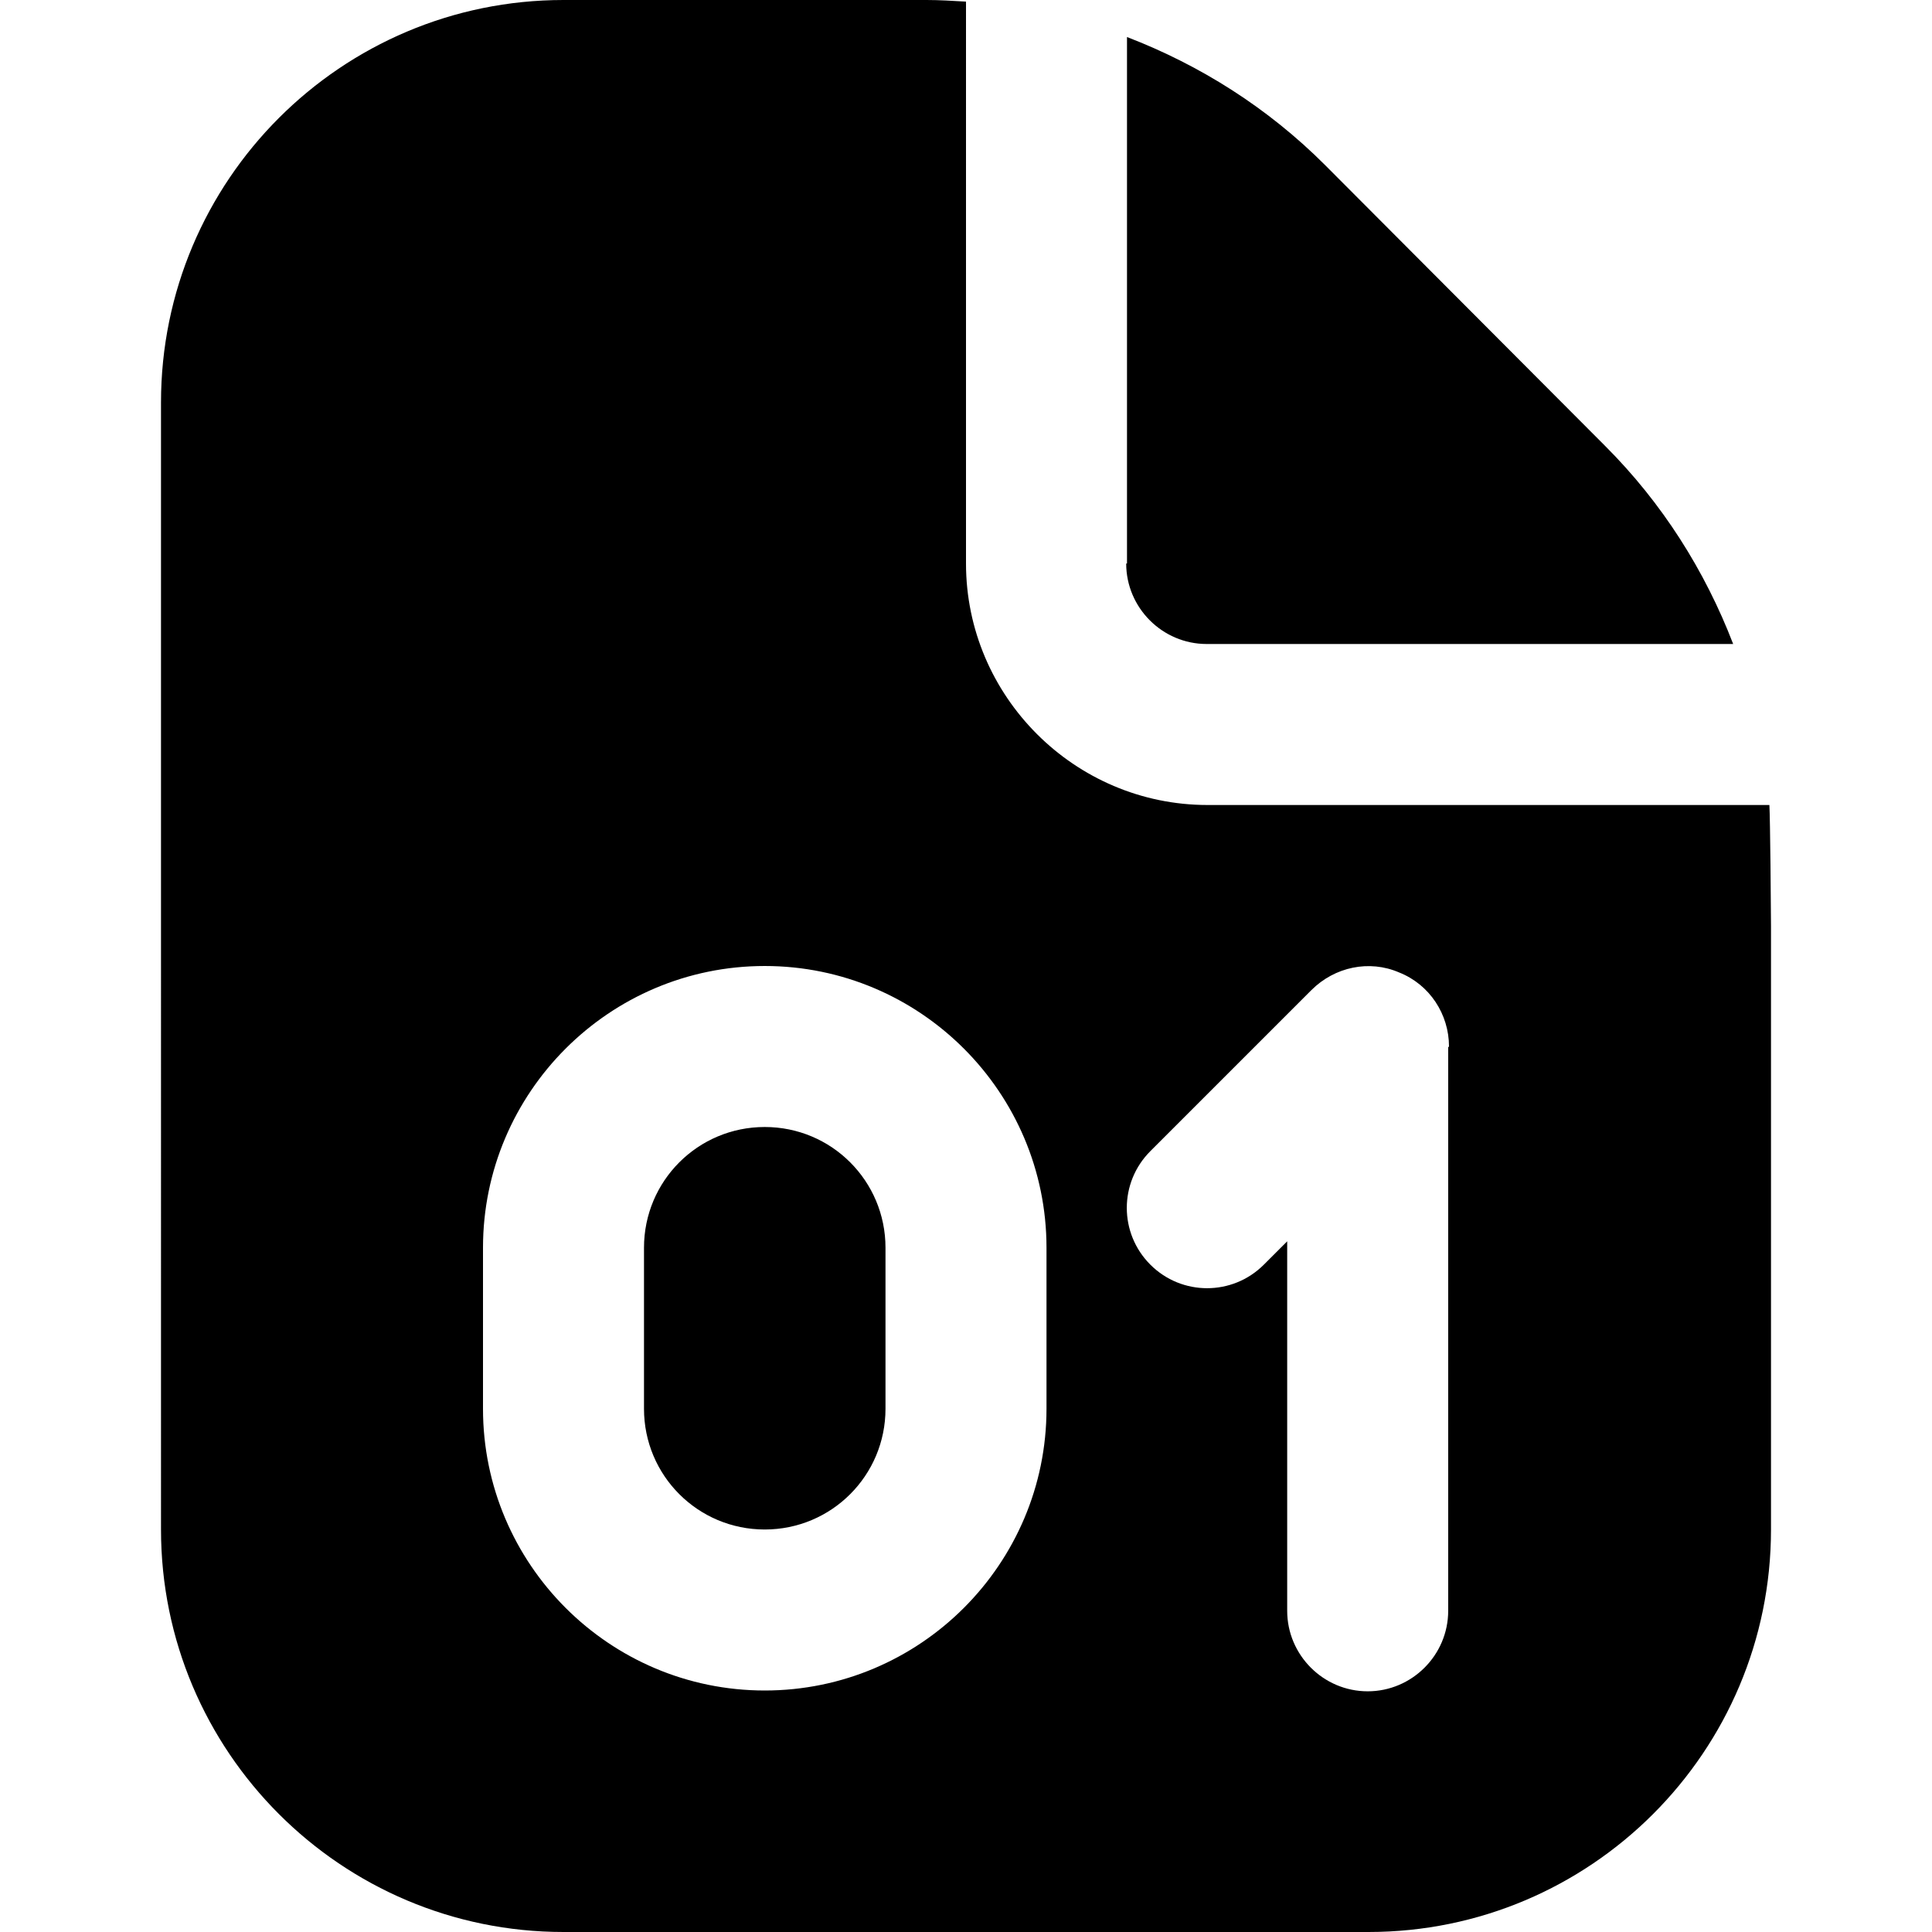
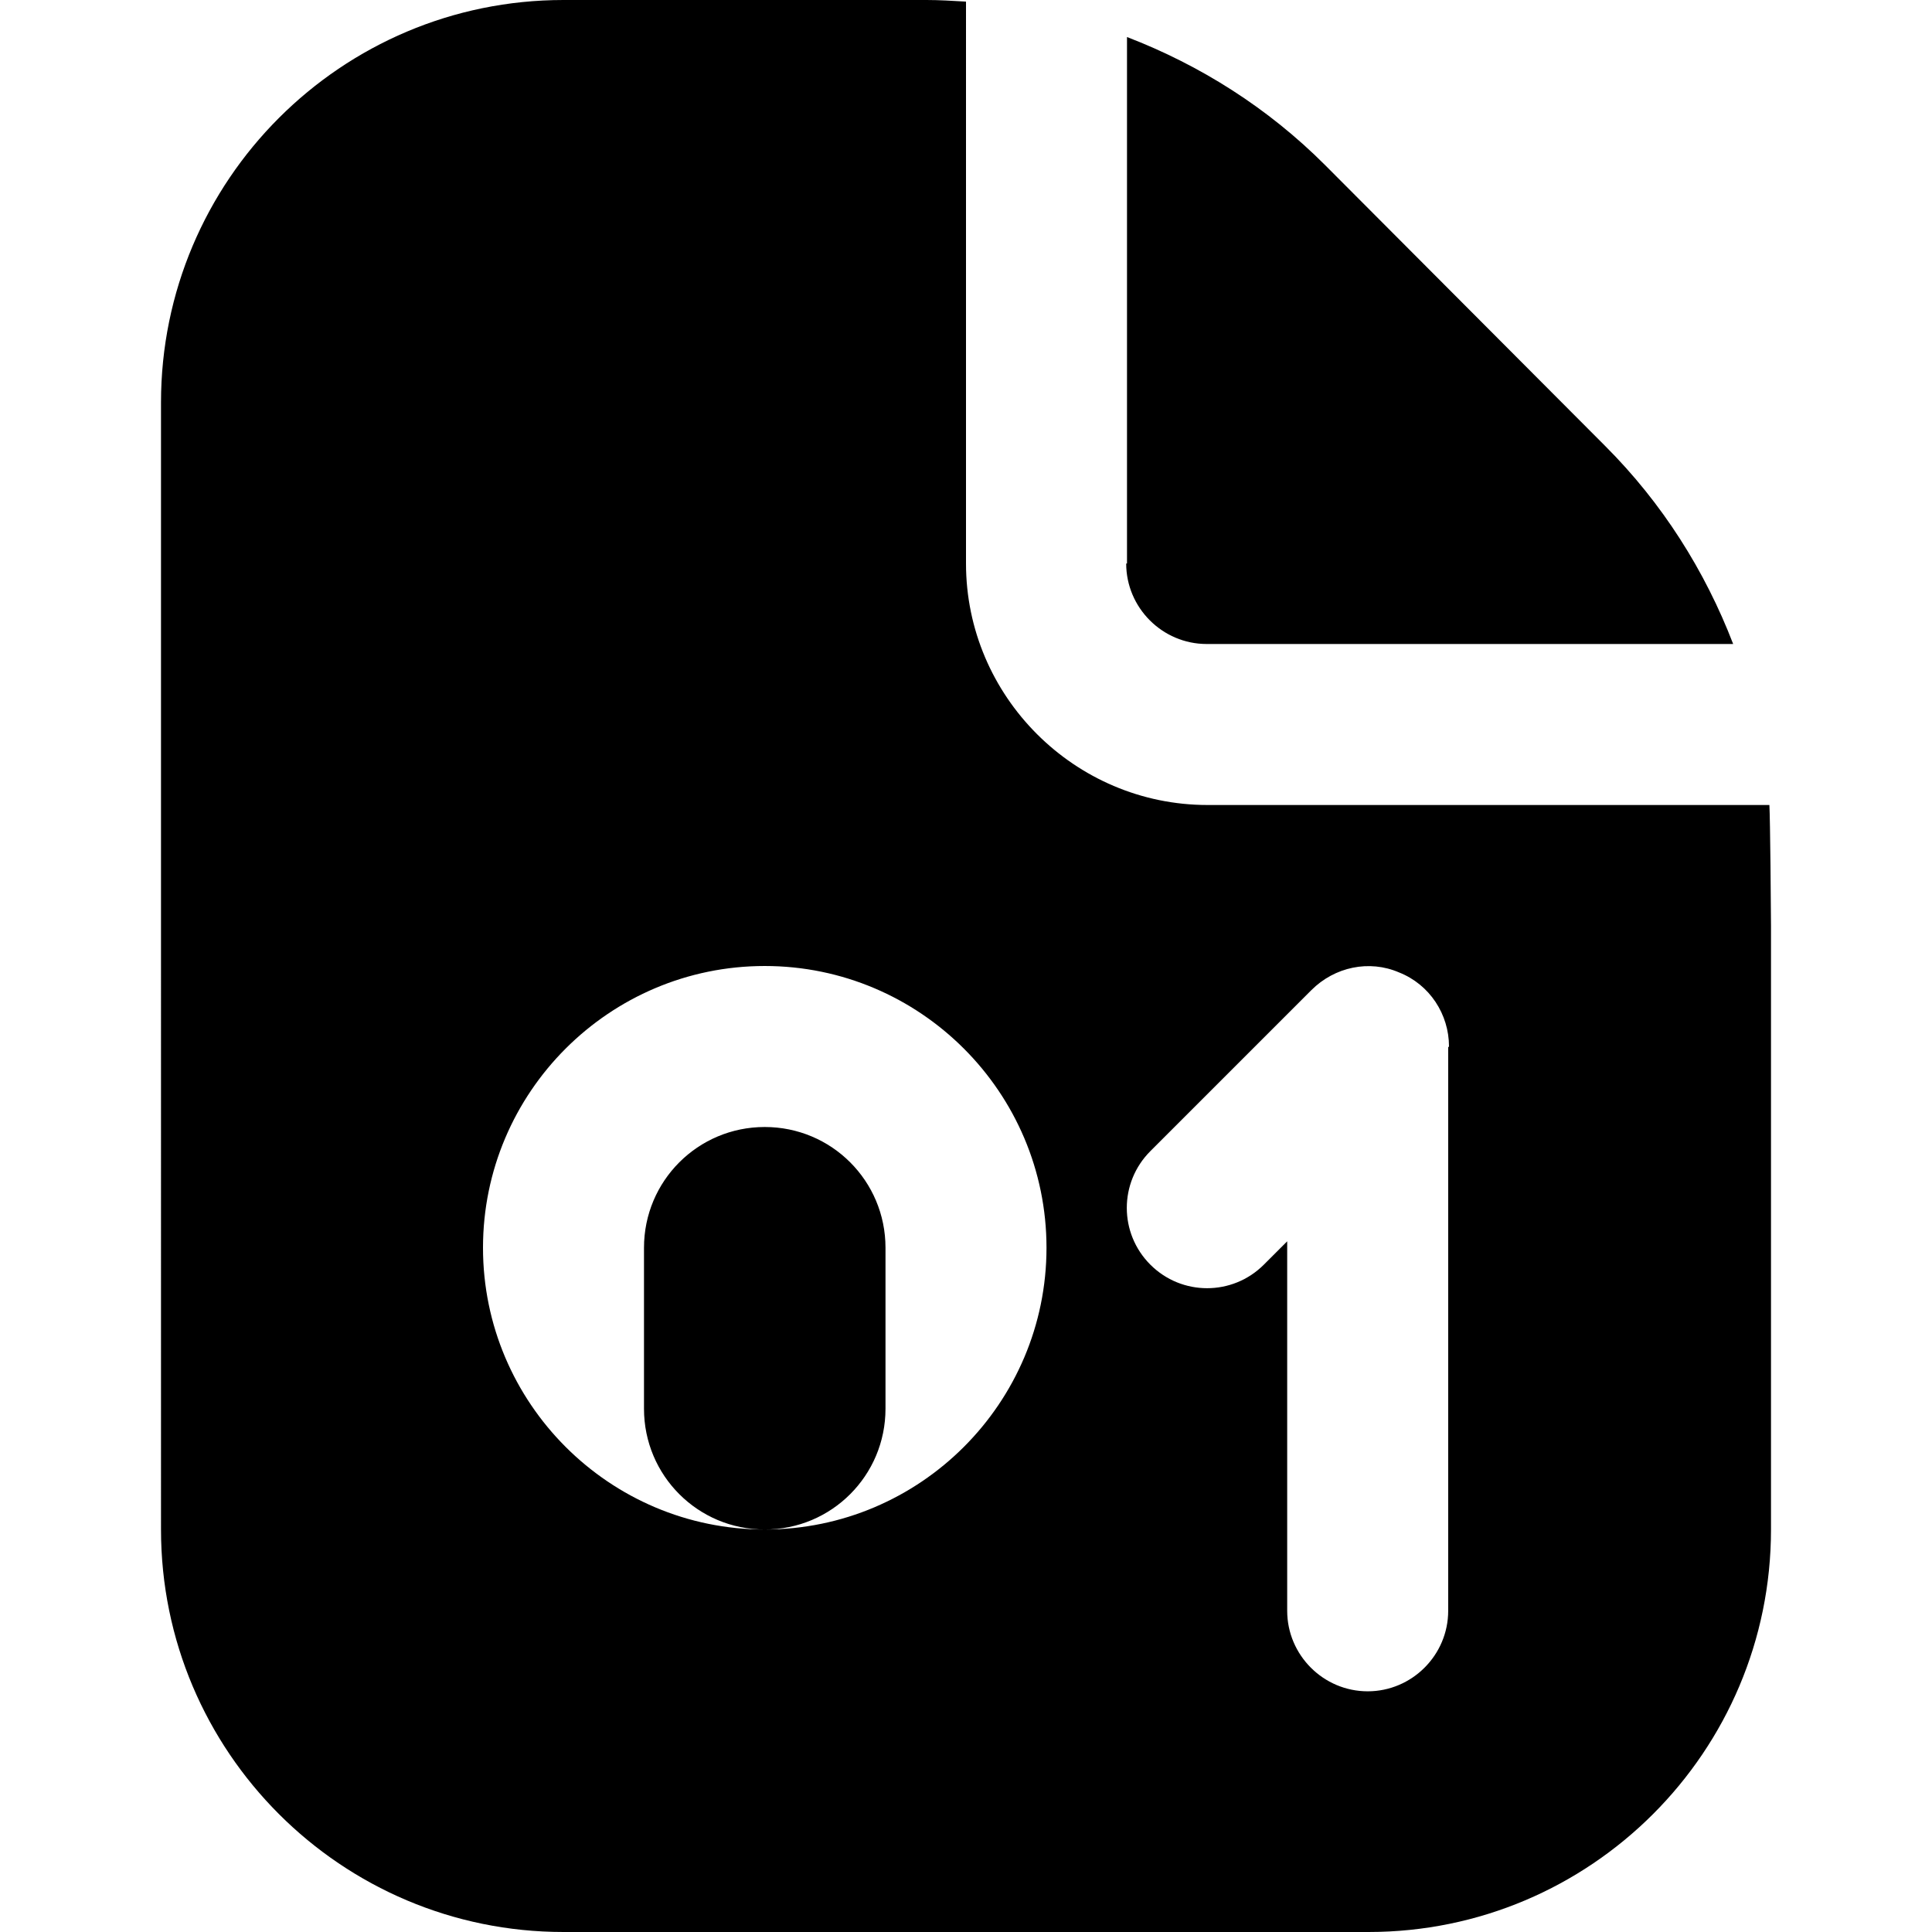
<svg xmlns="http://www.w3.org/2000/svg" id="Layer_1" data-name="Layer 1" viewBox="0 0 24 24" width="512" height="512">
-   <path d="M14,7V.46c.91,.35,1.75,.88,2.46,1.59l3.48,3.49c.71,.71,1.24,1.55,1.59,2.46h-6.54c-.55,0-1-.45-1-1Zm8,4.5v7.5c0,2.76-2.24,5-5,5H7c-2.76,0-5-2.24-5-5V5C2,2.24,4.24,0,7,0h4.51c.16,0,.32,.01,.49,.02V7c0,1.65,1.35,3,3,3h6.98c.01,.16,.02,1.34,.02,1.5Zm-9,4c0-1.93-1.57-3.5-3.5-3.5s-3.5,1.57-3.5,3.5v2c0,1.93,1.57,3.5,3.5,3.5s3.5-1.57,3.5-3.5v-2Zm5-2.5c0-.4-.24-.77-.62-.92-.37-.16-.8-.07-1.09,.22l-2,2c-.39,.39-.39,1.02,0,1.41s1.02,.39,1.41,0l.29-.29v4.59c0,.55,.45,1,1,1s1-.45,1-1v-7Zm-8.5,1c-.83,0-1.5,.67-1.5,1.5v2c0,.83,.67,1.5,1.5,1.5s1.5-.67,1.5-1.5v-2c0-.83-.67-1.5-1.5-1.5Z" />
+   <path d="M14,7V.46c.91,.35,1.75,.88,2.46,1.59l3.48,3.49c.71,.71,1.24,1.55,1.59,2.46h-6.54c-.55,0-1-.45-1-1Zm8,4.5v7.5c0,2.76-2.24,5-5,5H7c-2.76,0-5-2.24-5-5V5C2,2.24,4.24,0,7,0h4.51c.16,0,.32,.01,.49,.02V7c0,1.65,1.35,3,3,3h6.98c.01,.16,.02,1.34,.02,1.5Zm-9,4c0-1.93-1.57-3.5-3.5-3.5s-3.5,1.57-3.5,3.5c0,1.93,1.57,3.5,3.5,3.5s3.5-1.57,3.5-3.5v-2Zm5-2.5c0-.4-.24-.77-.62-.92-.37-.16-.8-.07-1.09,.22l-2,2c-.39,.39-.39,1.02,0,1.41s1.02,.39,1.41,0l.29-.29v4.59c0,.55,.45,1,1,1s1-.45,1-1v-7Zm-8.5,1c-.83,0-1.5,.67-1.5,1.5v2c0,.83,.67,1.5,1.5,1.5s1.5-.67,1.5-1.5v-2c0-.83-.67-1.5-1.5-1.5Z" />
</svg>